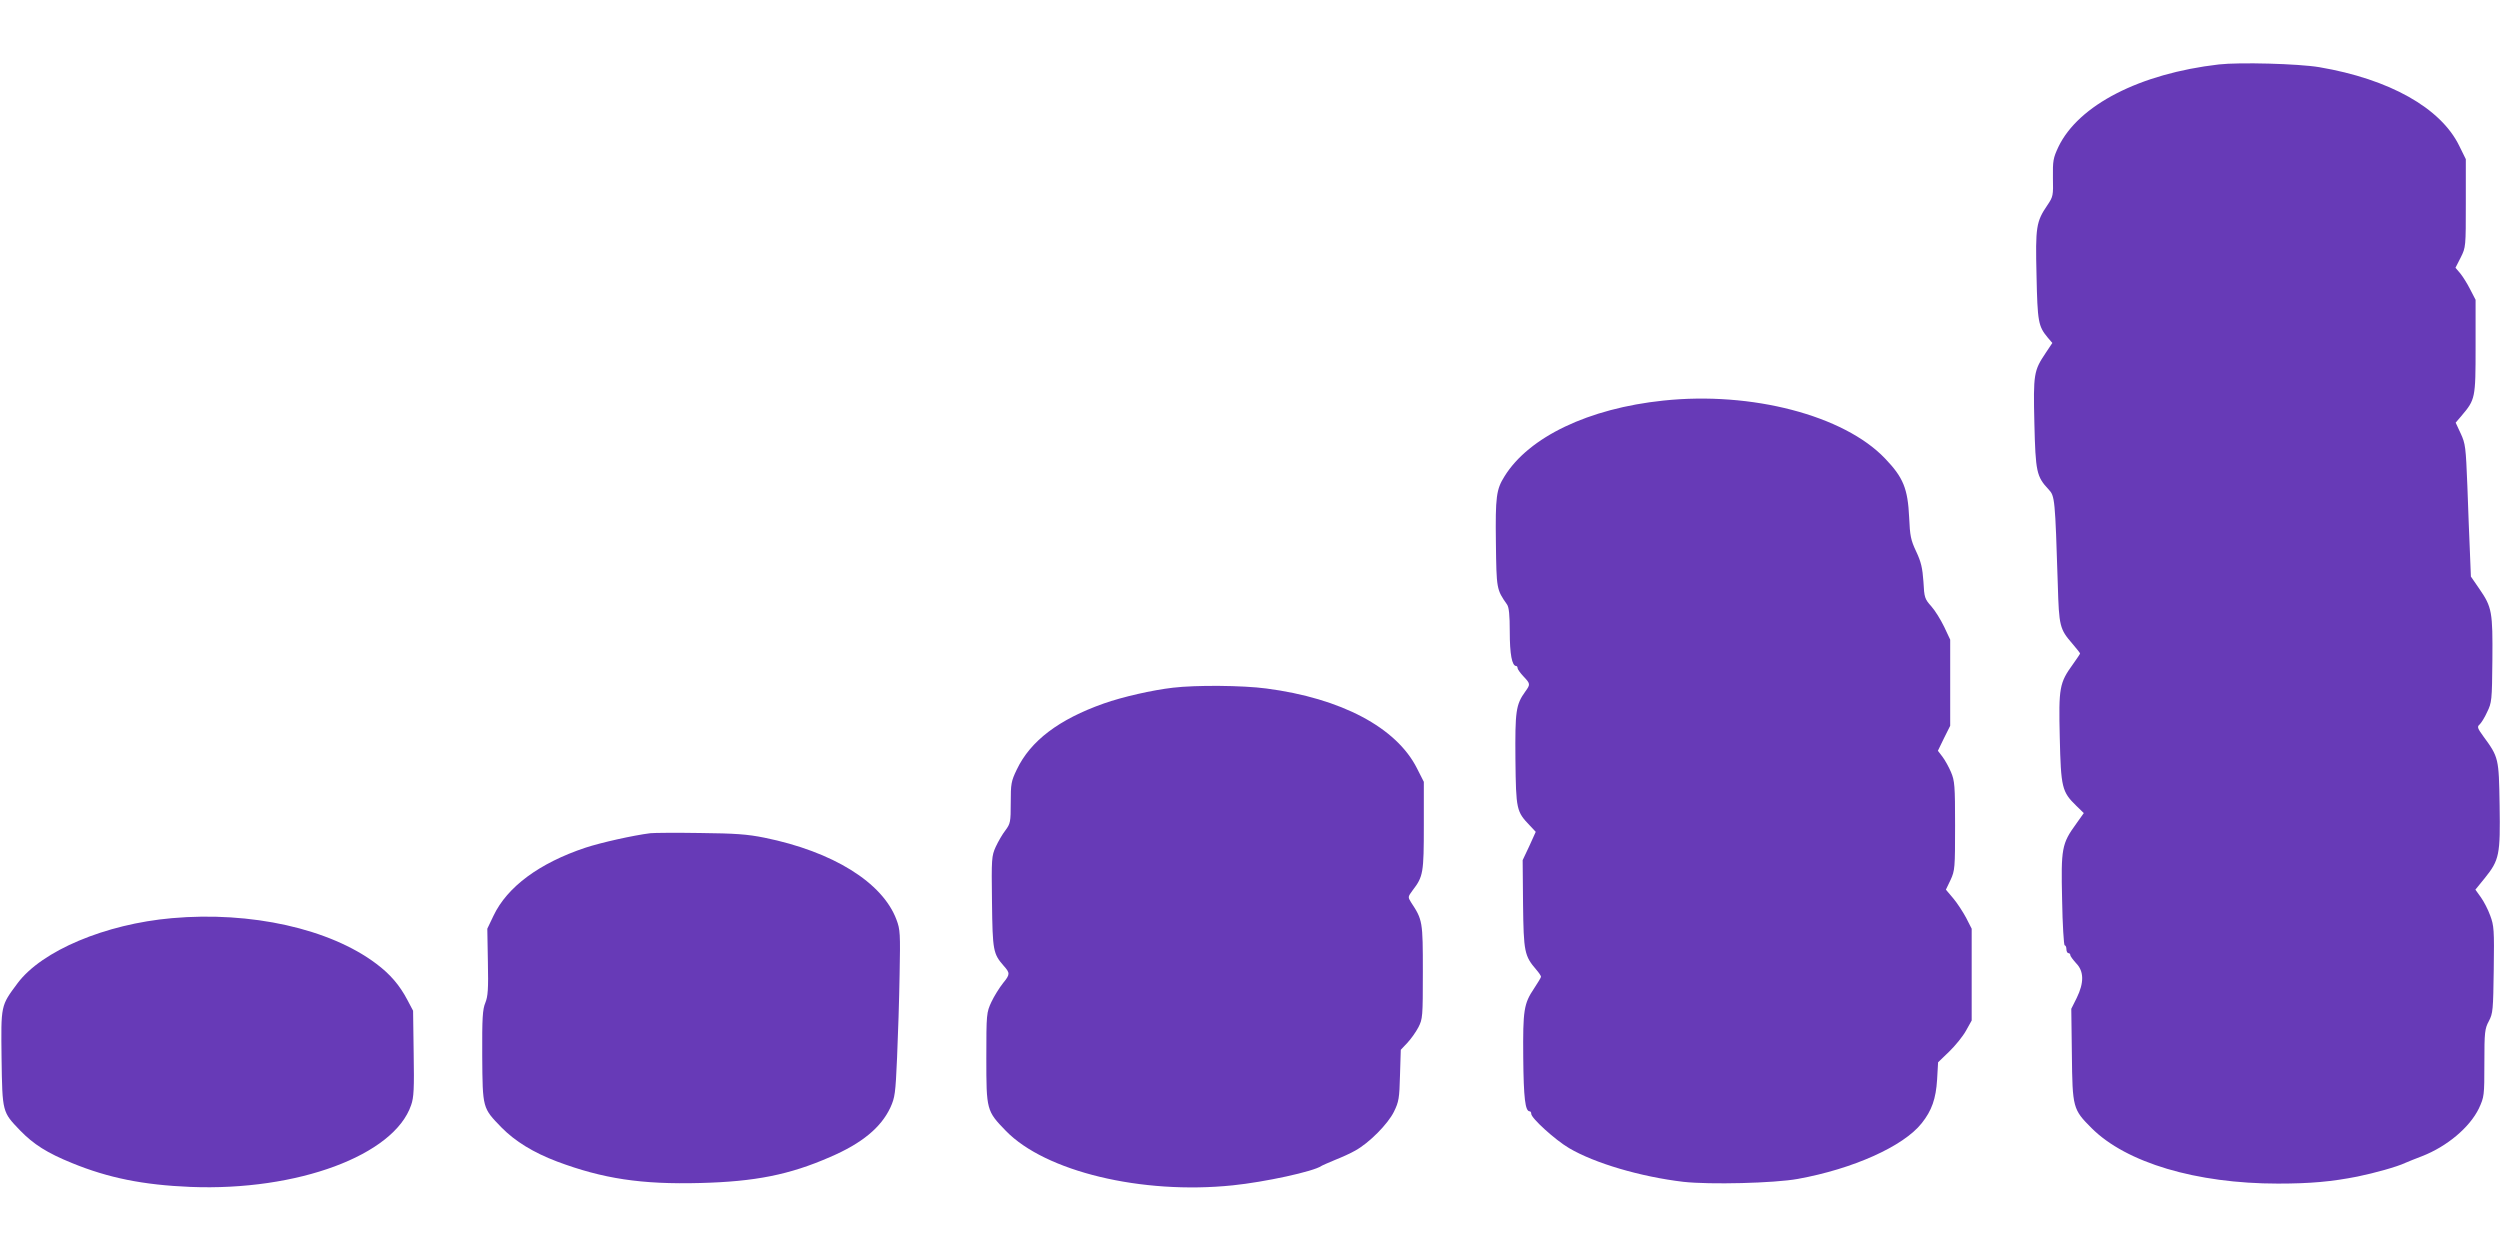
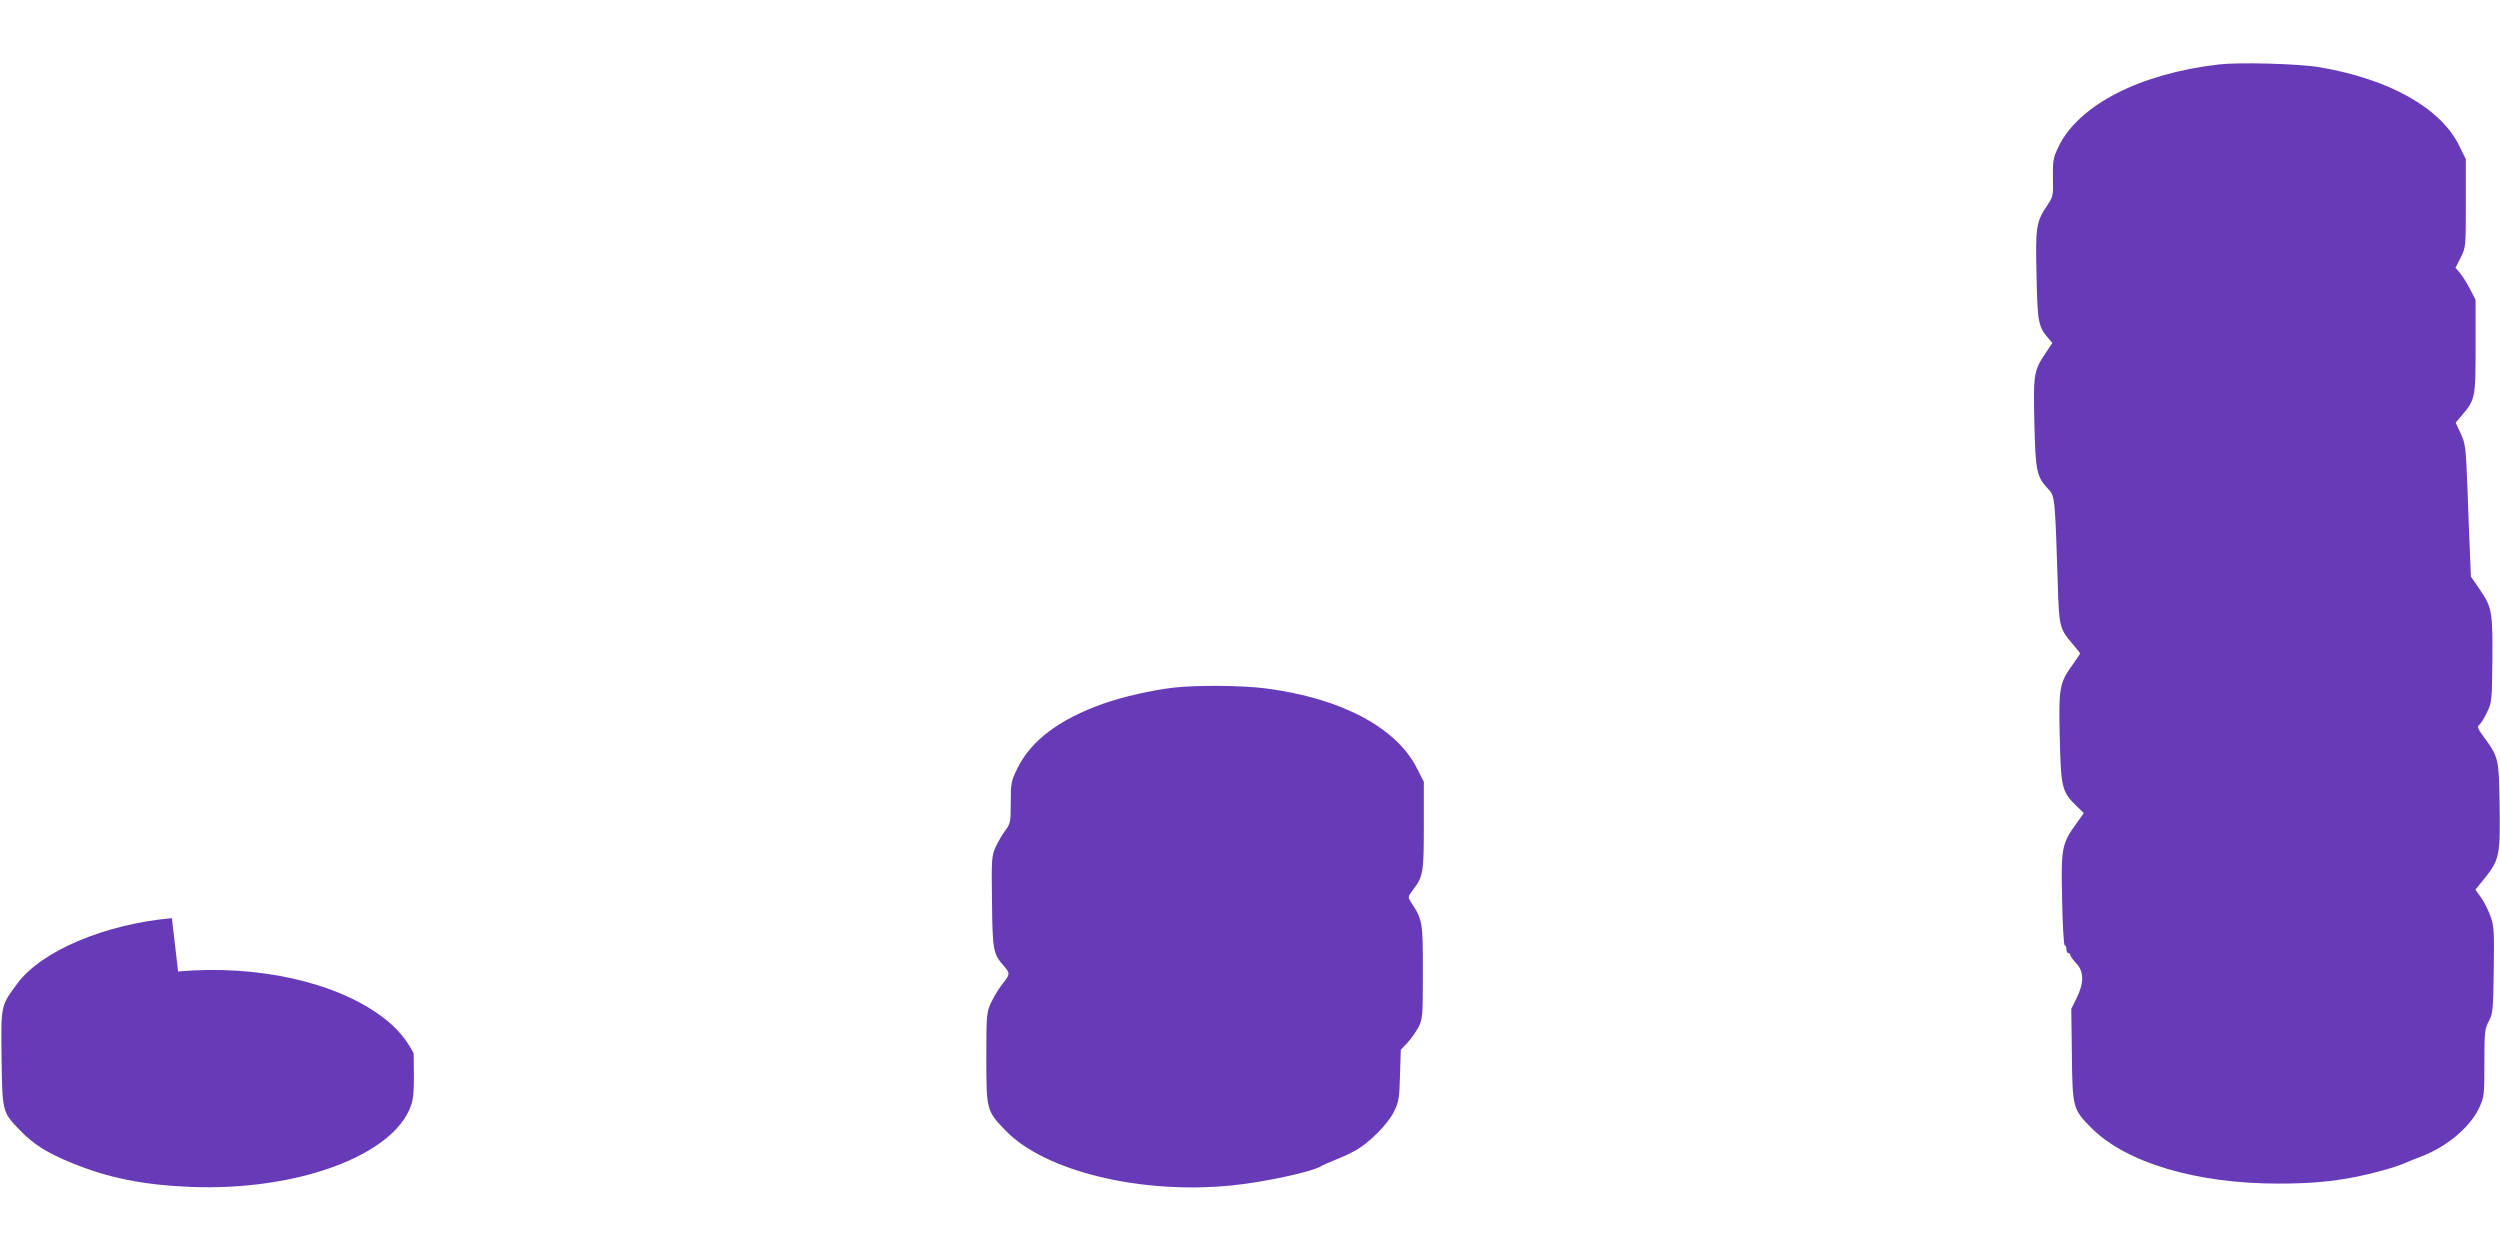
<svg xmlns="http://www.w3.org/2000/svg" version="1.0" width="1280pt" height="640pt" viewBox="0 0 1280 640" preserveAspectRatio="xMidYMid meet">
  <g transform="translate(0,640) scale(0.1,-0.1)" fill="#673ab7" stroke="none">
    <path d="M11360 6070 c-405 -47 -718 -208 -821 -422 -27 -58 -29 -71 -28 -158 2 -91 1 -97 -28 -140 -58 -85 -62 -112 -56 -360 5 -238 9 -260 57 -318 l24 -28 -34 -51 c-61 -91 -64 -107 -58 -360 6 -249 11 -273 73 -339 32 -34 33 -47 47 -489 6 -211 10 -226 74 -300 22 -26 40 -48 40 -51 0 -2 -16 -26 -36 -54 -70 -97 -74 -119 -68 -376 6 -257 11 -278 85 -350 l38 -37 -39 -55 c-74 -102 -78 -125 -72 -389 2 -128 9 -233 13 -233 5 0 9 -9 9 -20 0 -11 5 -20 10 -20 6 0 10 -5 10 -10 0 -6 14 -24 30 -42 40 -41 41 -99 3 -177 l-28 -56 3 -235 c3 -272 5 -280 101 -376 177 -177 536 -284 954 -284 167 0 275 10 407 36 88 18 203 50 245 70 17 7 55 23 85 34 129 50 245 148 292 245 27 59 28 64 28 232 0 159 2 176 23 215 21 40 22 57 25 264 3 203 1 225 -18 276 -11 31 -33 73 -48 94 l-28 39 48 59 c75 93 80 120 76 374 -4 240 -4 244 -84 353 -29 40 -32 48 -19 59 8 7 26 35 39 64 24 49 25 60 27 266 2 247 -2 271 -66 364 l-44 64 -5 124 c-3 68 -9 220 -13 338 -8 202 -10 218 -34 270 l-26 56 29 34 c72 85 73 90 73 355 l0 240 -28 54 c-15 30 -38 66 -51 82 l-24 28 27 53 c26 52 26 55 26 278 l0 225 -34 69 c-95 194 -358 341 -716 402 -107 18 -410 26 -515 14z" />
-     <path d="M8516 4349 c-382 -40 -688 -186 -813 -388 -42 -67 -47 -104 -44 -340 3 -237 3 -239 57 -316 10 -14 14 -54 14 -140 0 -113 11 -175 33 -175 4 0 7 -5 7 -11 0 -5 13 -24 30 -42 36 -38 36 -41 10 -77 -49 -68 -53 -100 -51 -349 3 -257 5 -266 74 -338 l30 -32 -33 -73 -34 -72 2 -226 c3 -244 7 -264 68 -335 13 -15 24 -31 24 -36 0 -4 -16 -30 -35 -59 -53 -79 -58 -110 -56 -355 2 -208 10 -275 33 -275 5 0 8 -6 8 -13 0 -22 122 -133 193 -175 132 -78 367 -147 586 -173 135 -15 465 -7 586 15 282 51 541 167 634 285 52 65 73 126 79 224 l5 88 57 55 c31 30 70 78 86 107 l29 52 0 235 0 235 -28 55 c-16 30 -45 75 -66 100 l-38 45 24 50 c22 48 23 61 23 277 0 207 -2 230 -21 275 -11 26 -31 62 -44 79 l-23 30 31 64 32 64 0 221 0 220 -31 66 c-18 37 -47 84 -66 105 -33 37 -36 44 -40 126 -5 70 -12 101 -37 154 -28 59 -32 81 -36 173 -7 150 -30 206 -124 304 -210 220 -683 344 -1135 296z" />
    <path d="M6006 2879 c-105 -12 -259 -47 -355 -81 -229 -81 -375 -191 -445 -338 -29 -60 -31 -73 -31 -170 0 -99 -2 -107 -27 -141 -15 -19 -37 -57 -50 -85 -21 -47 -22 -59 -19 -283 3 -249 6 -264 60 -326 33 -37 33 -44 -3 -88 -19 -24 -46 -67 -60 -97 -25 -54 -26 -60 -26 -287 0 -267 1 -271 100 -373 202 -208 695 -327 1161 -279 166 17 414 71 454 99 6 4 37 17 70 31 33 13 80 34 104 48 71 39 167 136 198 199 25 51 28 69 31 187 l4 130 33 35 c18 19 44 55 57 80 22 43 23 53 23 285 0 258 -1 265 -61 356 -16 26 -16 27 9 61 54 70 57 90 57 331 l0 224 -35 69 c-105 209 -388 359 -772 409 -120 16 -360 18 -477 4z" />
-     <path d="M3330 2134 c-88 -11 -253 -48 -332 -74 -237 -79 -401 -201 -471 -348 l-32 -67 3 -170 c3 -140 0 -177 -13 -209 -14 -33 -17 -77 -16 -273 2 -269 1 -265 99 -366 70 -71 163 -128 284 -174 235 -88 432 -118 733 -110 280 7 457 42 665 133 163 70 261 151 309 254 23 51 26 71 34 255 5 110 11 302 13 426 4 209 3 230 -16 280 -71 191 -326 349 -676 420 -89 18 -150 22 -329 24 -121 2 -236 1 -255 -1z" />
-     <path d="M880 1699 c-341 -30 -666 -167 -790 -333 -87 -117 -85 -110 -82 -385 4 -278 4 -274 95 -369 69 -71 138 -115 266 -167 186 -76 364 -112 606 -122 548 -22 1043 162 1130 419 14 39 16 86 13 265 l-3 218 -29 55 c-40 76 -88 132 -160 186 -238 179 -641 269 -1046 233z" />
+     <path d="M880 1699 c-341 -30 -666 -167 -790 -333 -87 -117 -85 -110 -82 -385 4 -278 4 -274 95 -369 69 -71 138 -115 266 -167 186 -76 364 -112 606 -122 548 -22 1043 162 1130 419 14 39 16 86 13 265 c-40 76 -88 132 -160 186 -238 179 -641 269 -1046 233z" />
  </g>
</svg>